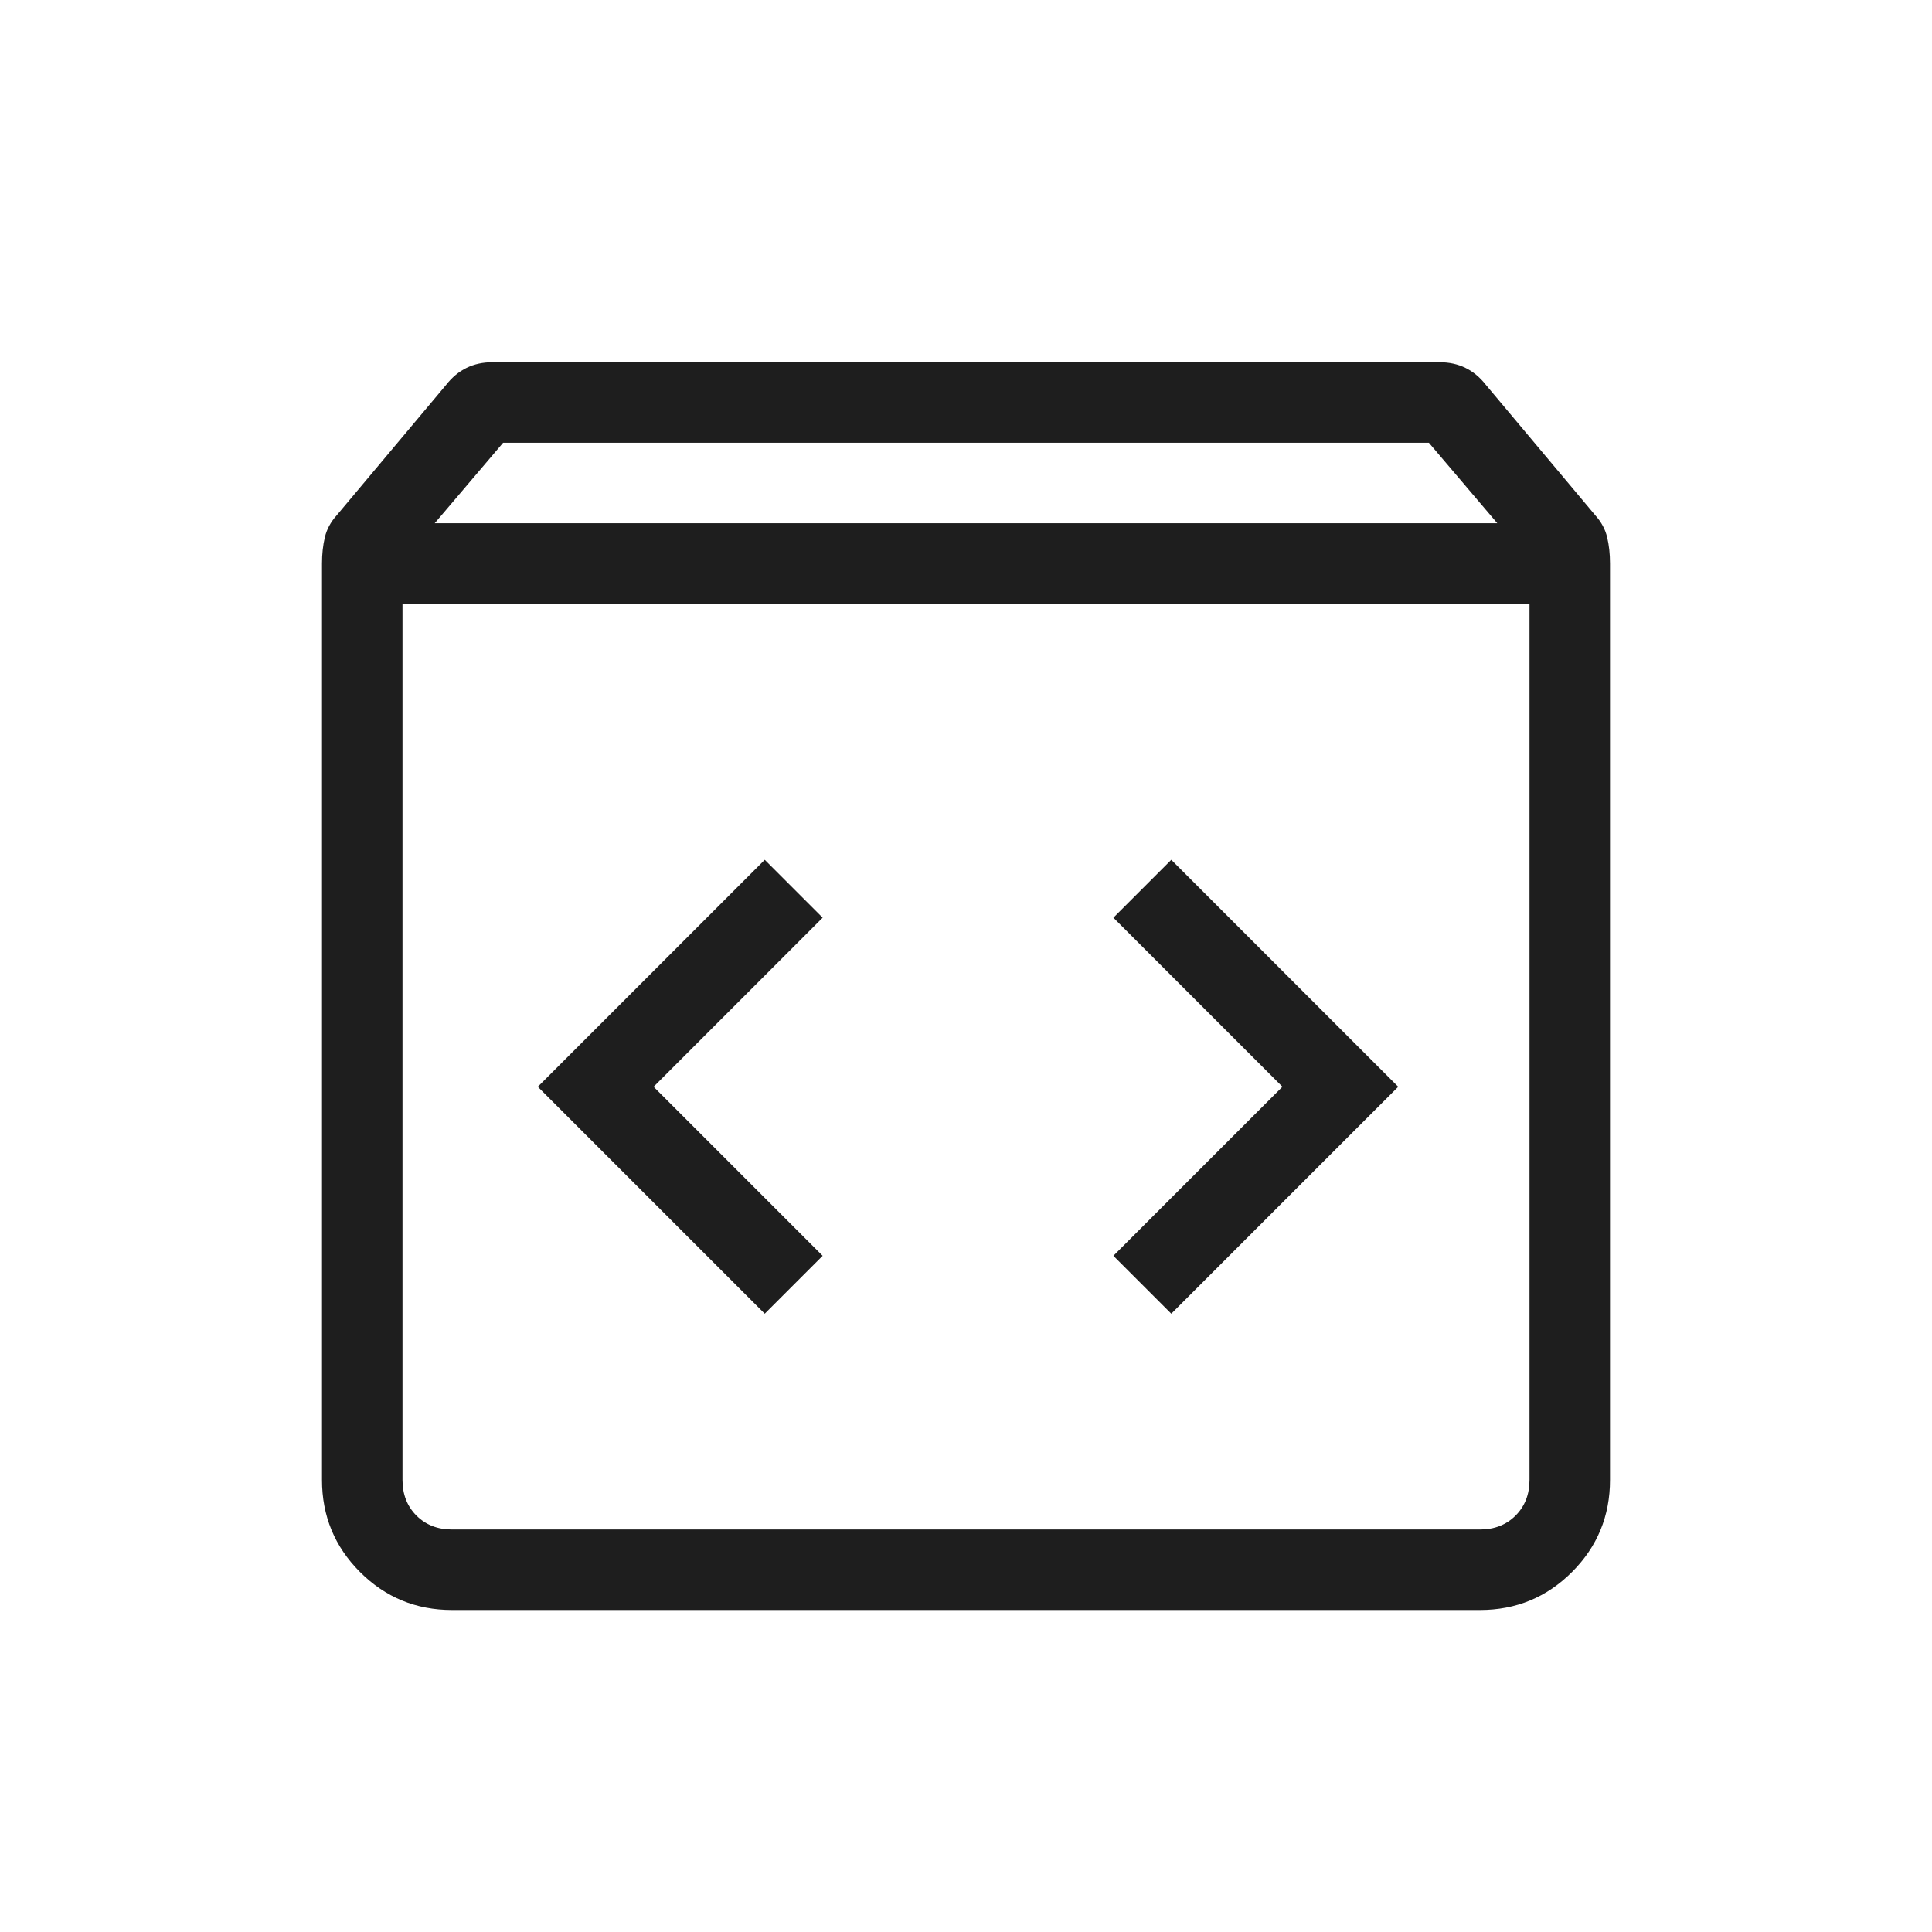
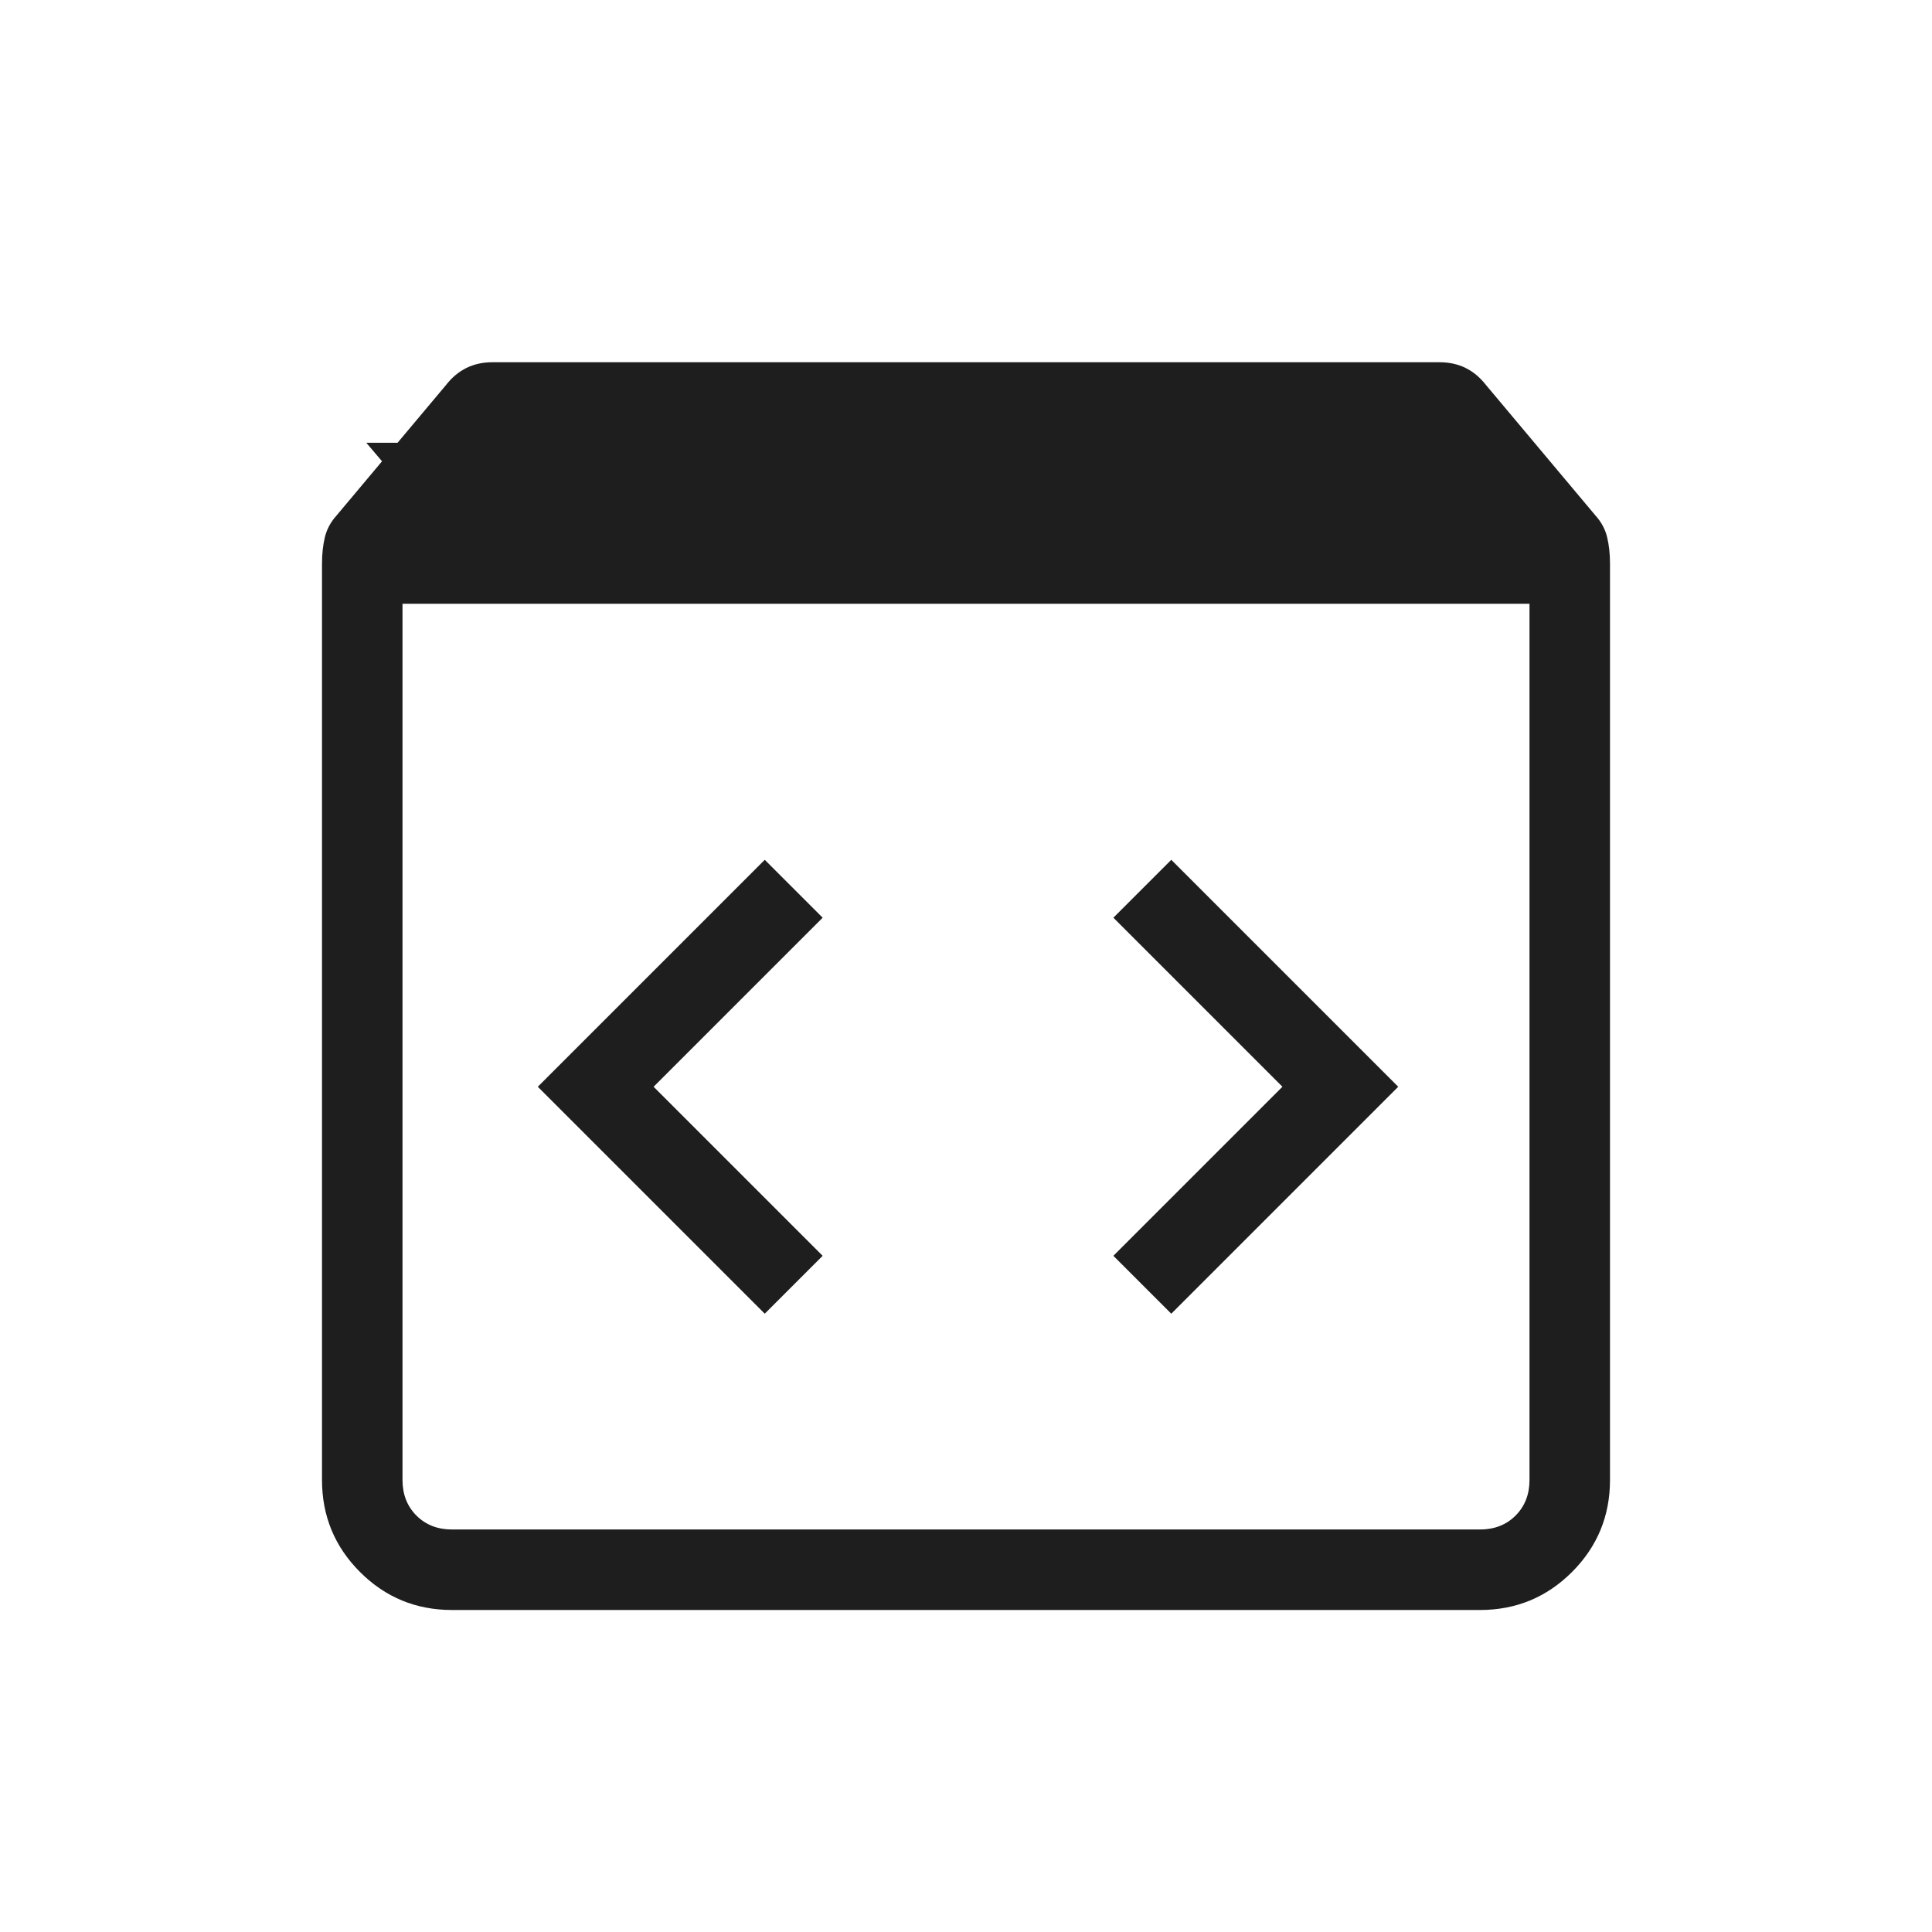
<svg xmlns="http://www.w3.org/2000/svg" height="24px" viewBox="0 -960 960 960" width="24px" fill="#1e1e1e">
-   <path d="M224.62-160q-26.85 0-45.74-18.88Q160-197.77 160-224.62V-680q0-7.08 1.42-13.04 1.43-5.96 5.81-10.81l54.46-64.92q4.39-5.61 10.12-8.42 5.73-2.81 12.81-2.81h470.76q7.08 0 12.81 2.81t10.12 8.42l54.46 64.92q4.38 4.85 5.81 10.81Q800-687.08 800-680v455.38q0 26.85-18.88 45.74Q762.23-160 735.38-160H224.62ZM216-700h528l-34-40H250l-34 40Zm8.62 500h510.76q10.77 0 17.7-6.92 6.92-6.93 6.92-17.7V-660H200v435.38q0 10.77 6.92 17.7 6.93 6.92 17.7 6.92ZM582-307.23 694.77-420 582-532.77 553.23-504l84 84-84 84L582-307.23Zm-202 0L408.77-336l-84-84 84-84L380-532.77 267.23-420 380-307.23ZM200-200v-460 460Z" />
+   <path d="M224.62-160q-26.85 0-45.74-18.88Q160-197.77 160-224.62V-680q0-7.08 1.42-13.04 1.43-5.96 5.81-10.81l54.46-64.92q4.39-5.61 10.12-8.42 5.73-2.81 12.81-2.81h470.76q7.08 0 12.81 2.81t10.12 8.42l54.46 64.92q4.38 4.85 5.81 10.81Q800-687.08 800-680v455.38q0 26.85-18.88 45.74Q762.23-160 735.38-160H224.62ZM216-700l-34-40H250l-34 40Zm8.62 500h510.76q10.77 0 17.7-6.92 6.92-6.93 6.92-17.7V-660H200v435.38q0 10.77 6.92 17.7 6.93 6.92 17.7 6.92ZM582-307.23 694.77-420 582-532.77 553.23-504l84 84-84 84L582-307.23Zm-202 0L408.77-336l-84-84 84-84L380-532.77 267.23-420 380-307.23ZM200-200v-460 460Z" />
</svg>